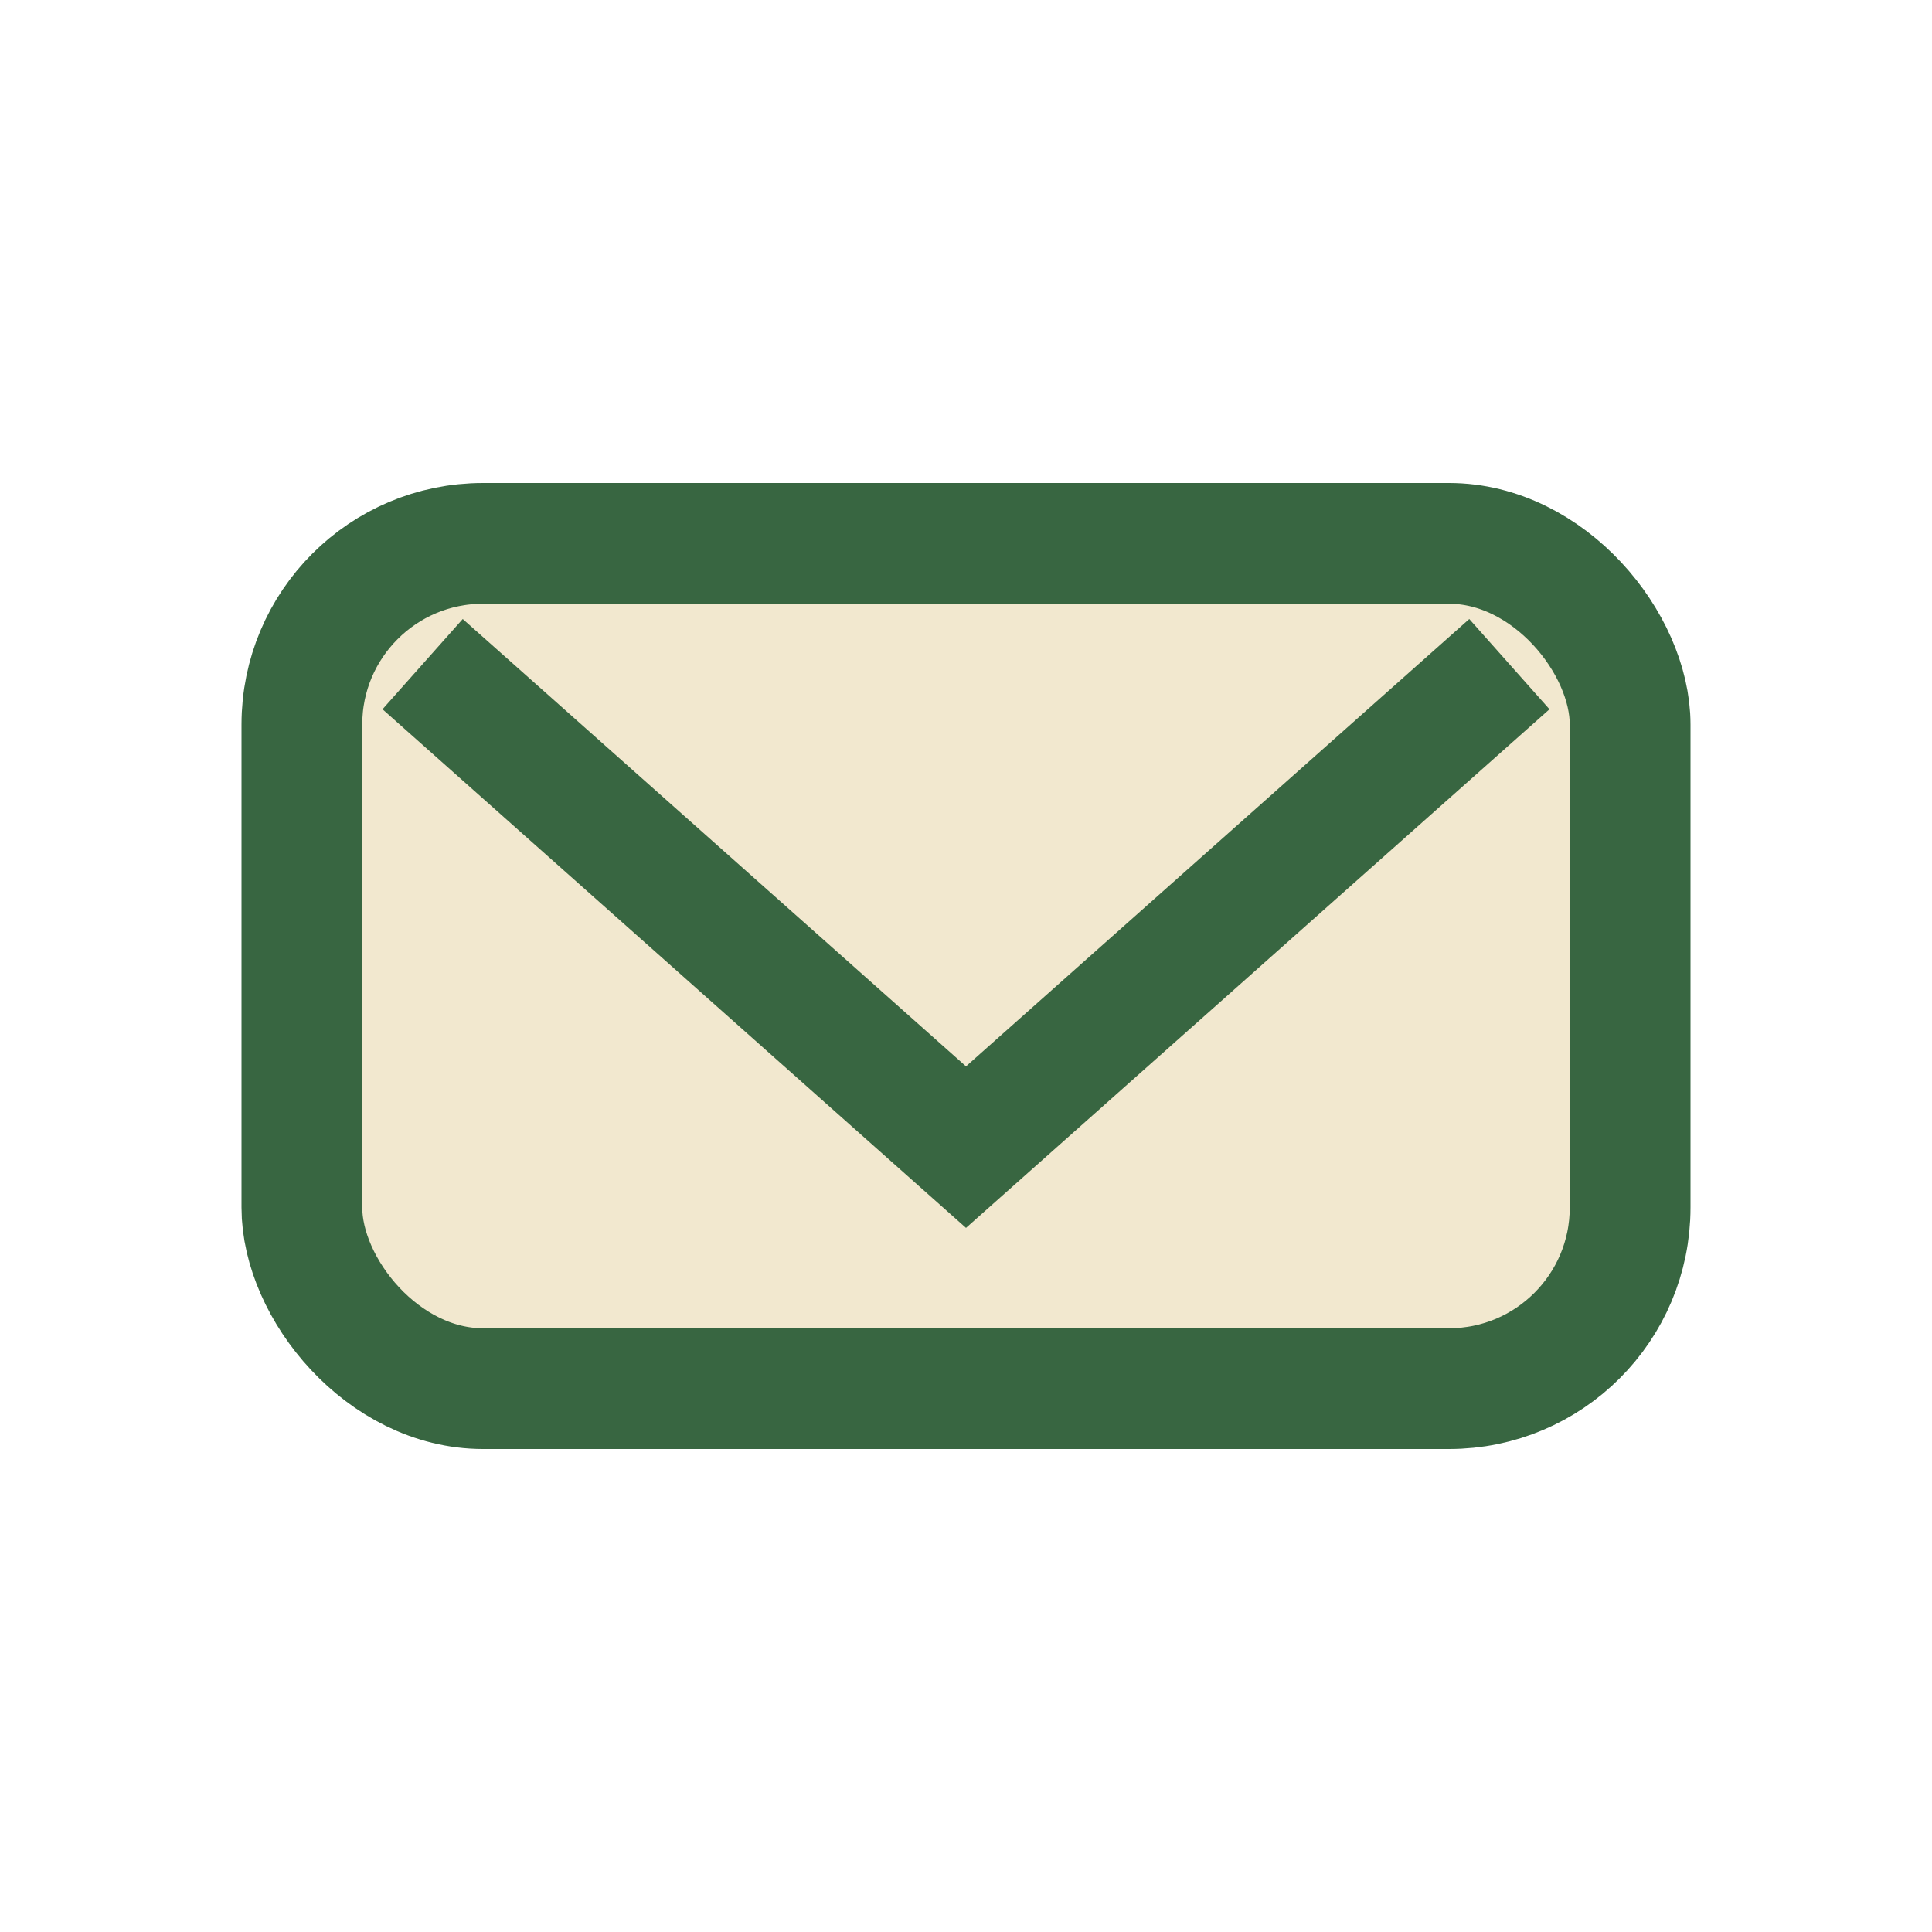
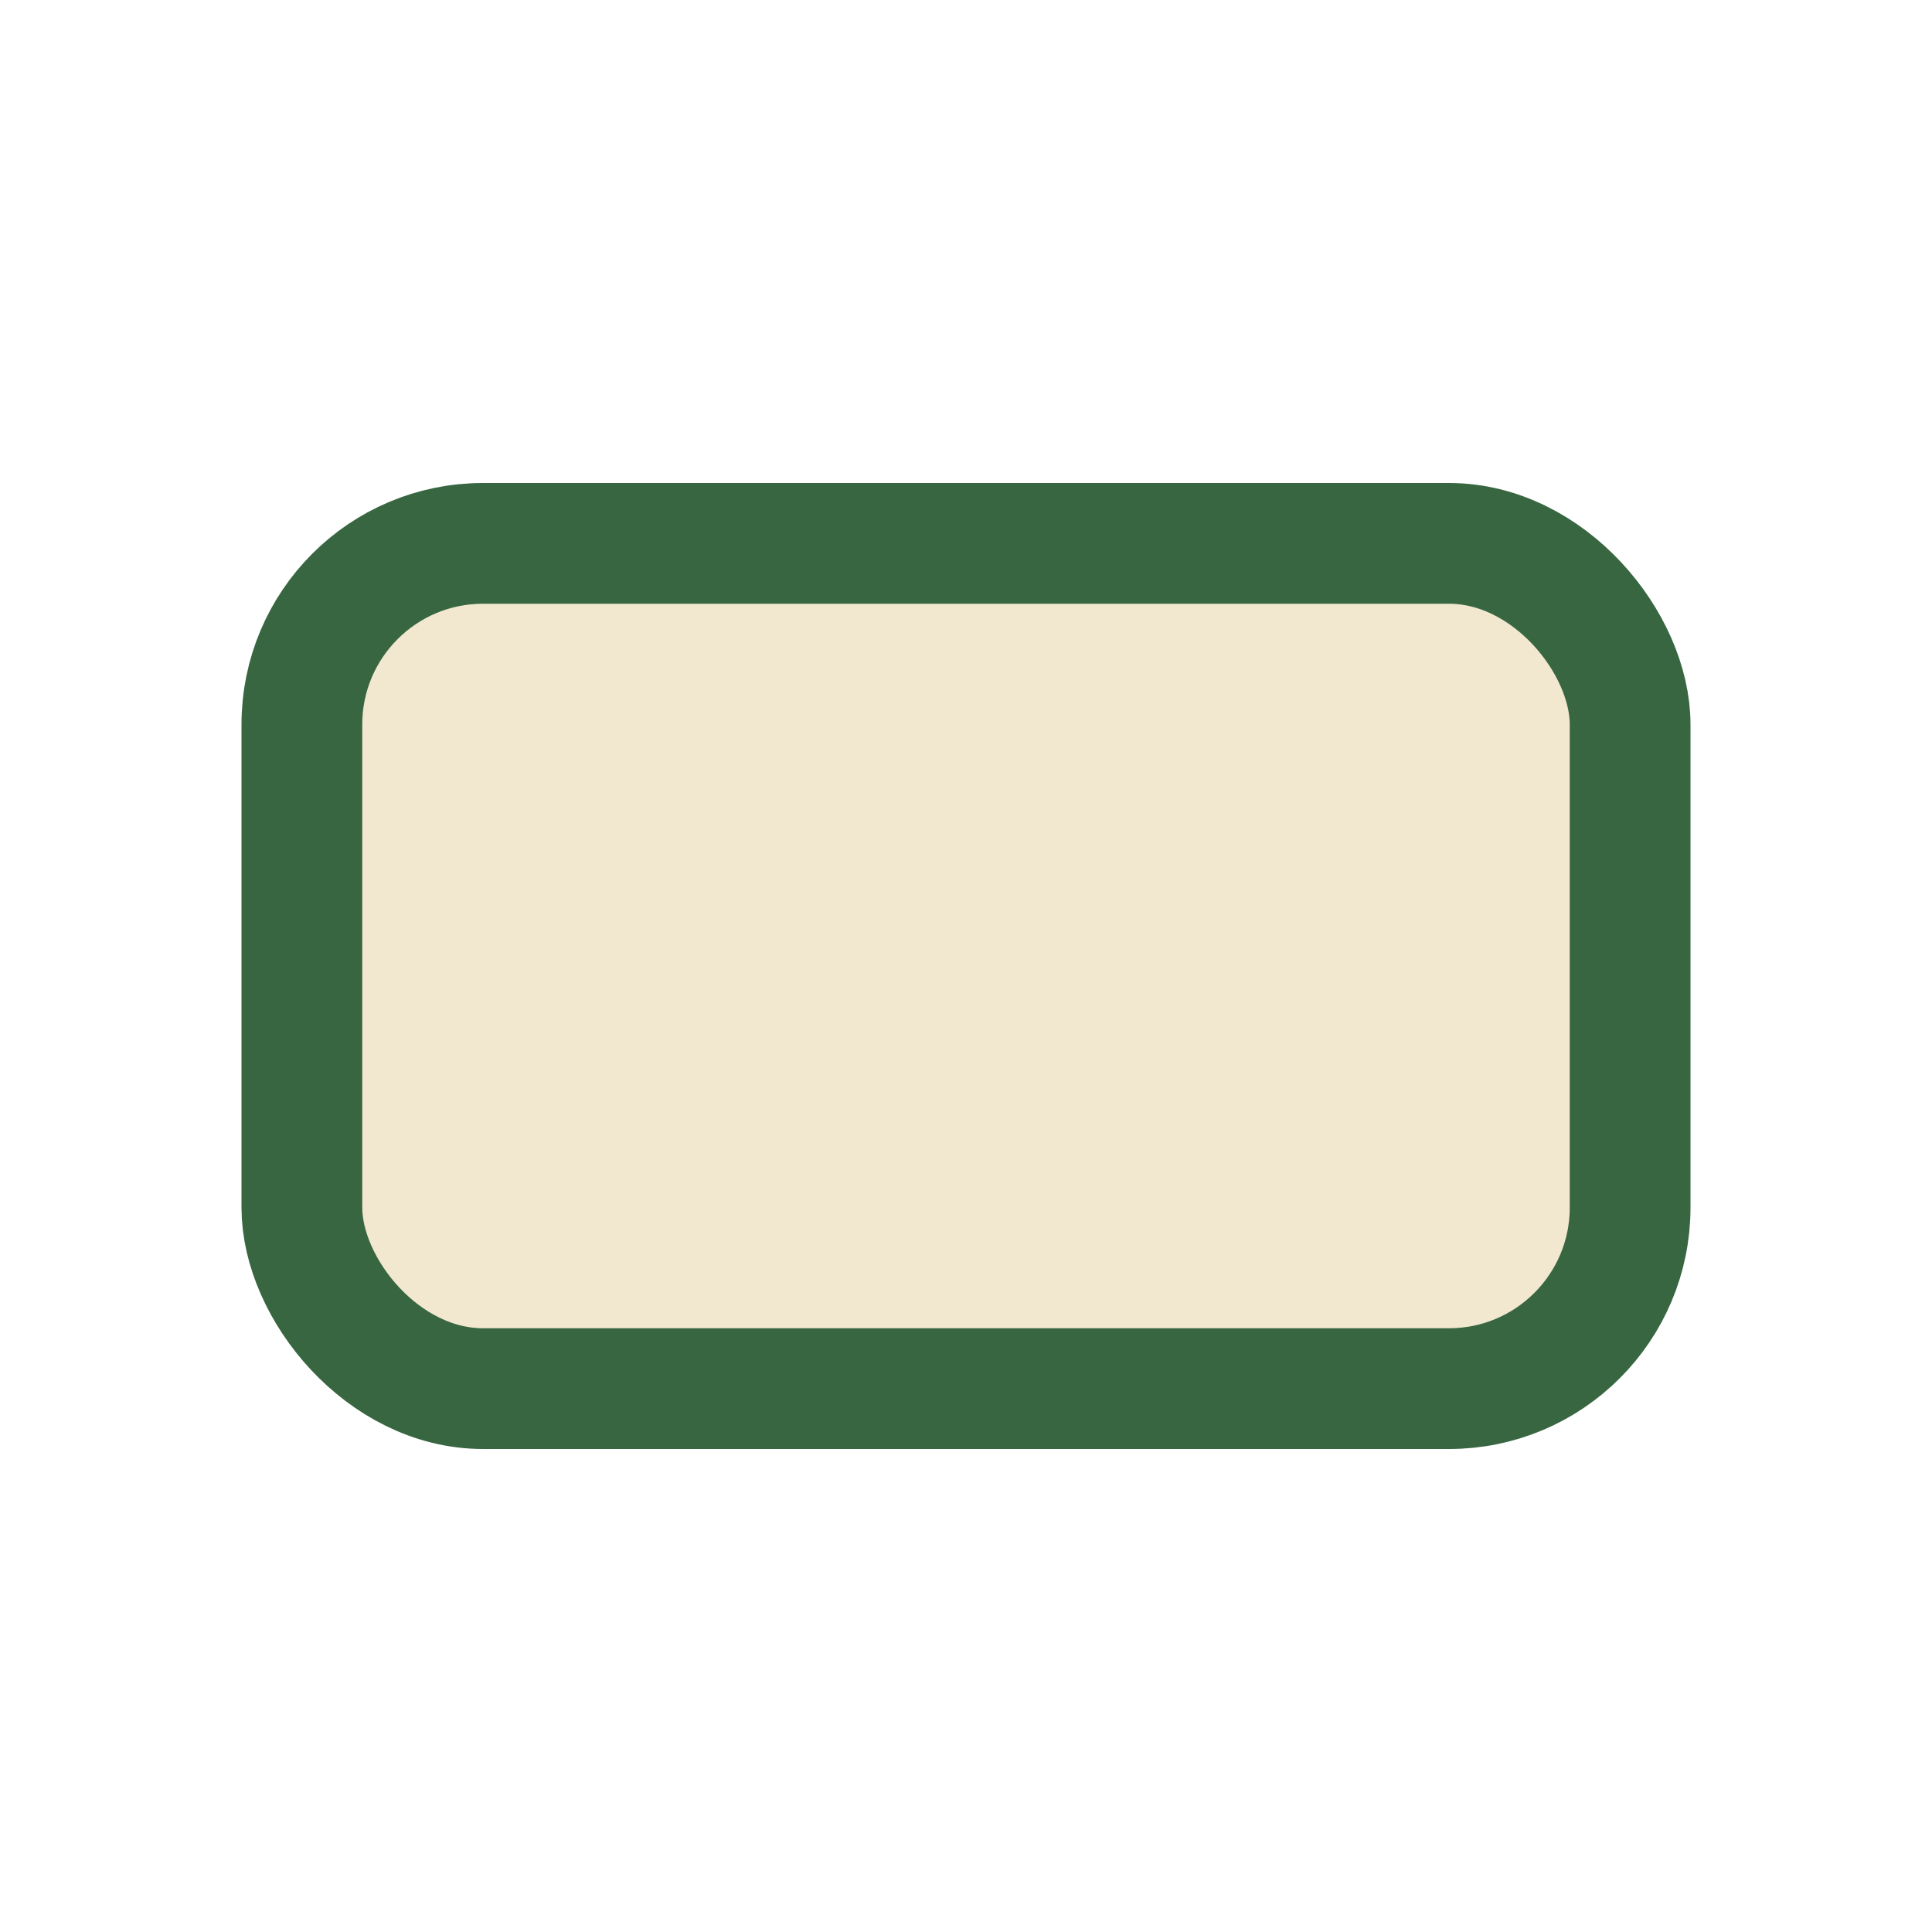
<svg xmlns="http://www.w3.org/2000/svg" width="32" height="32" viewBox="0 0 32 32">
  <rect x="5" y="9" width="22" height="14" rx="3" fill="#F2E8CF" stroke="#386641" stroke-width="2" />
-   <path d="M7 11l9 8 9-8" stroke="#386641" stroke-width="2" fill="none" />
</svg>